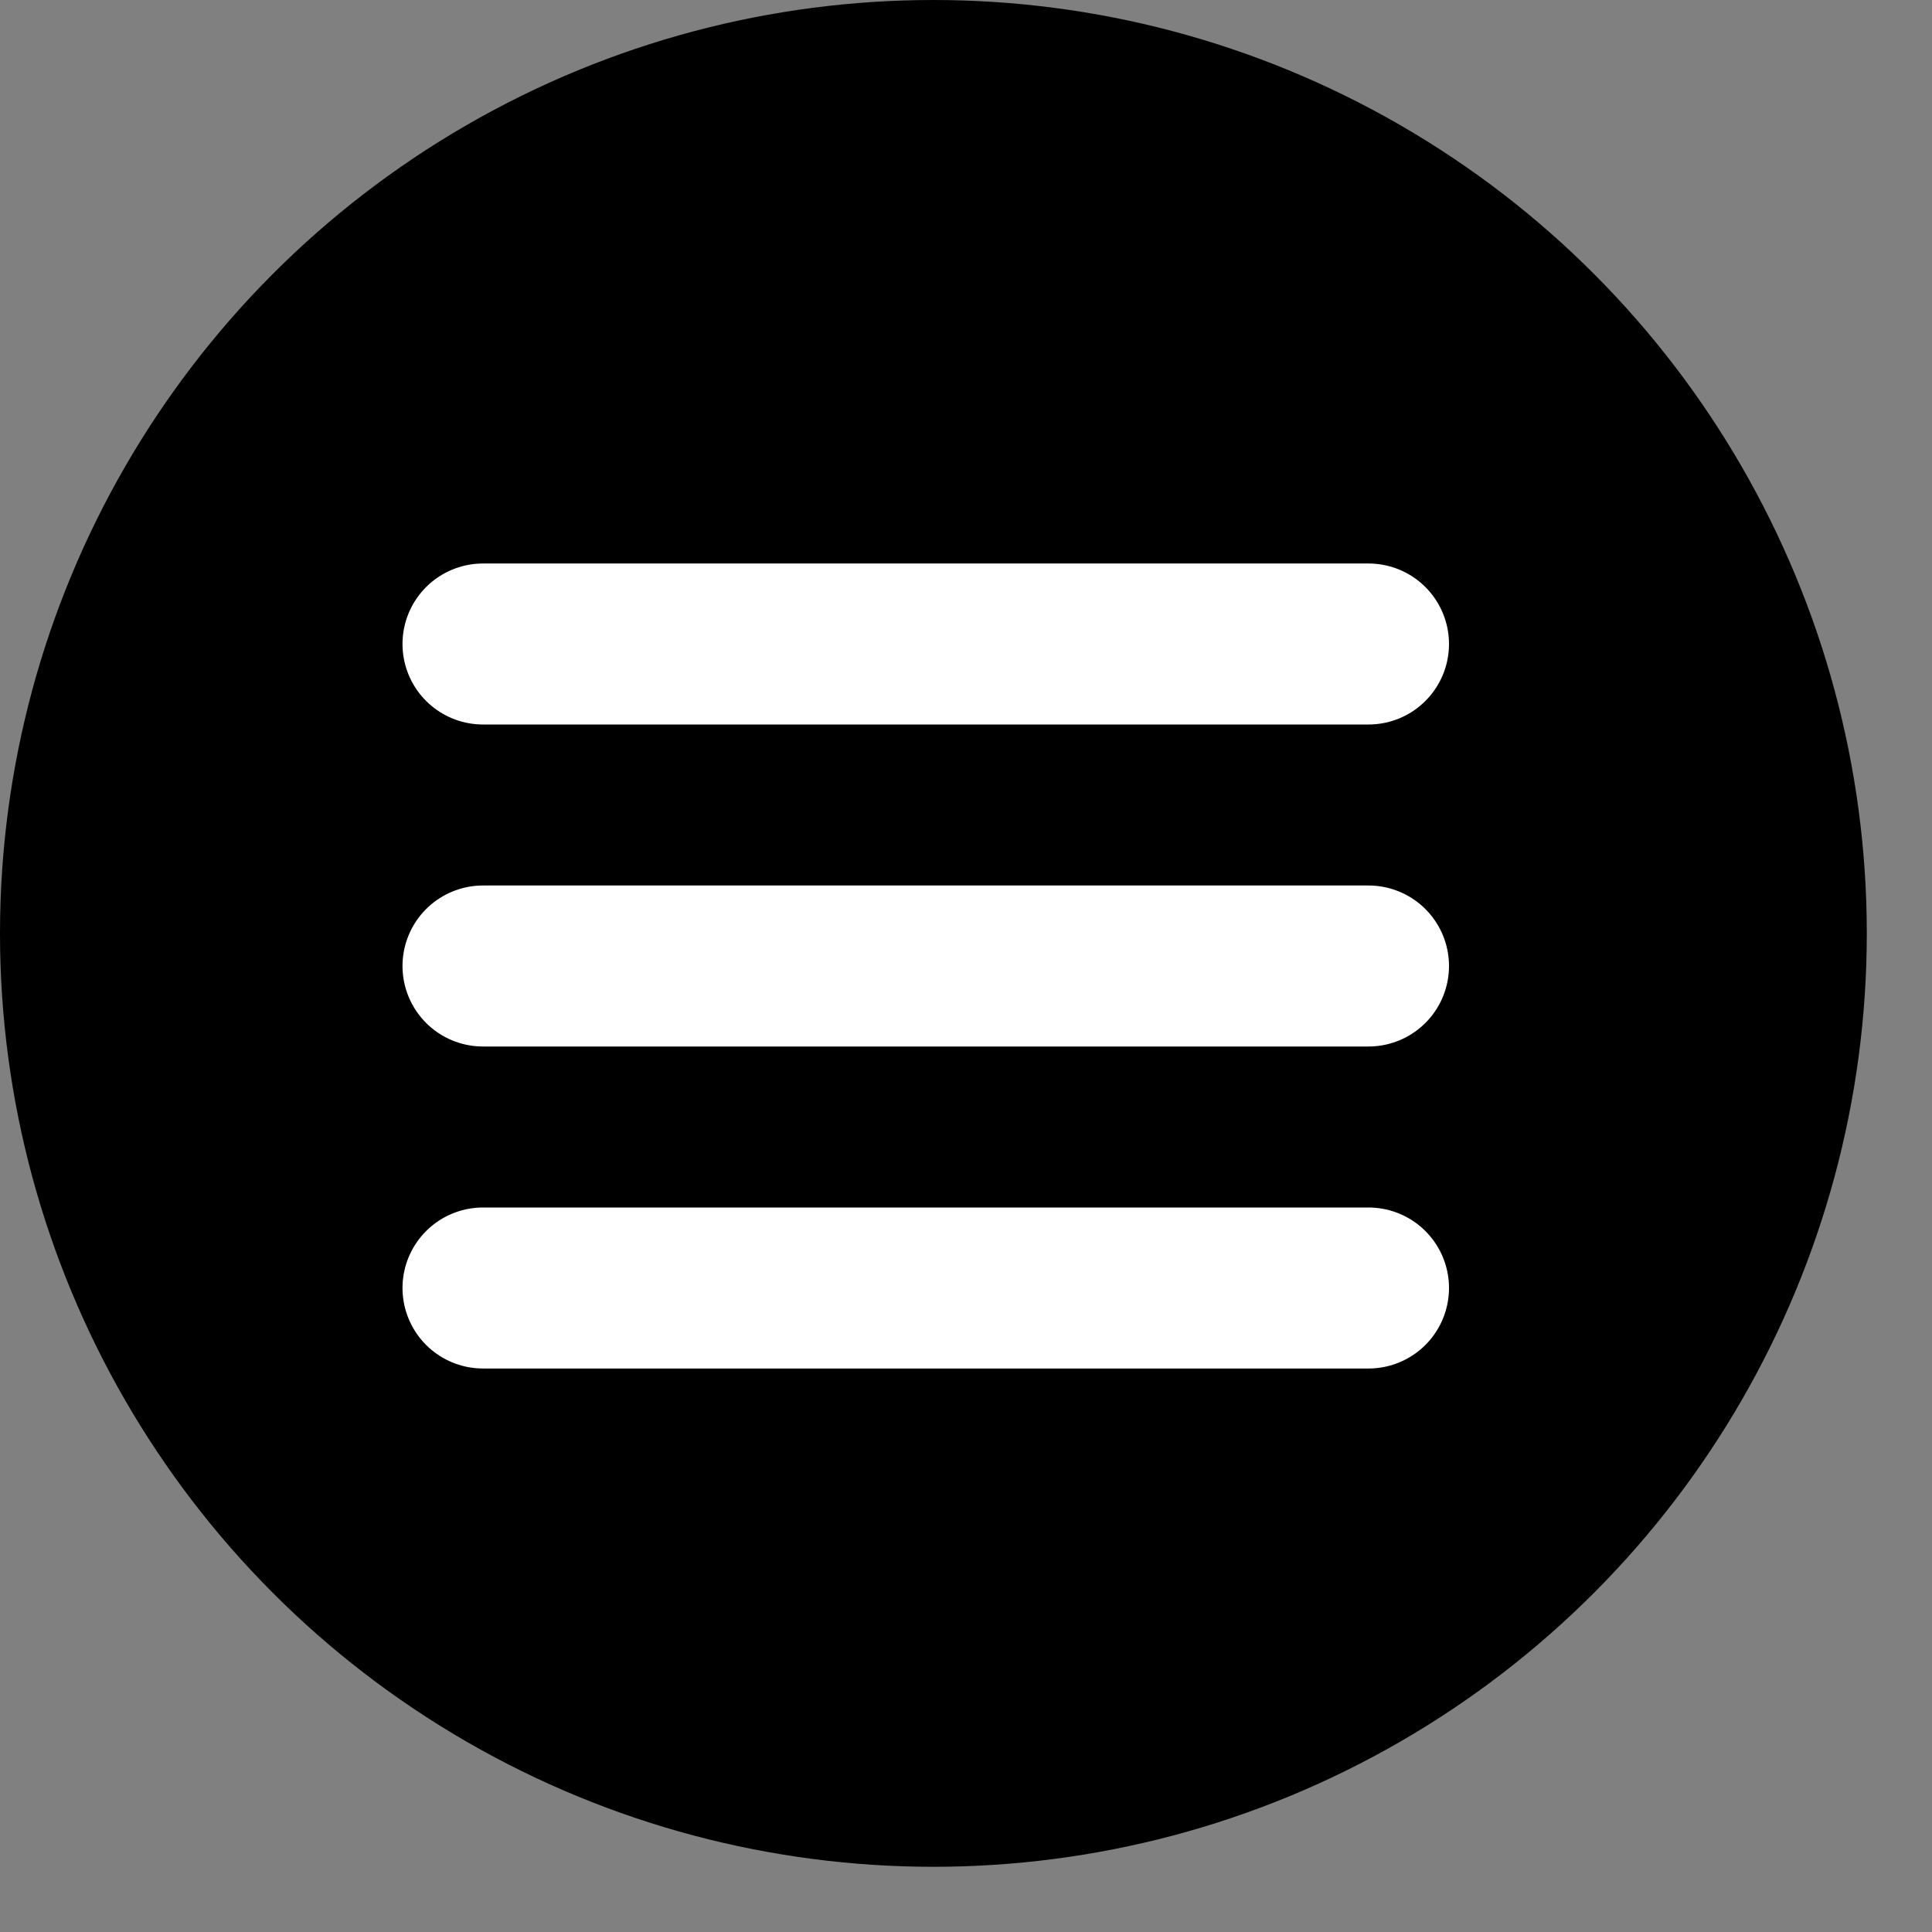
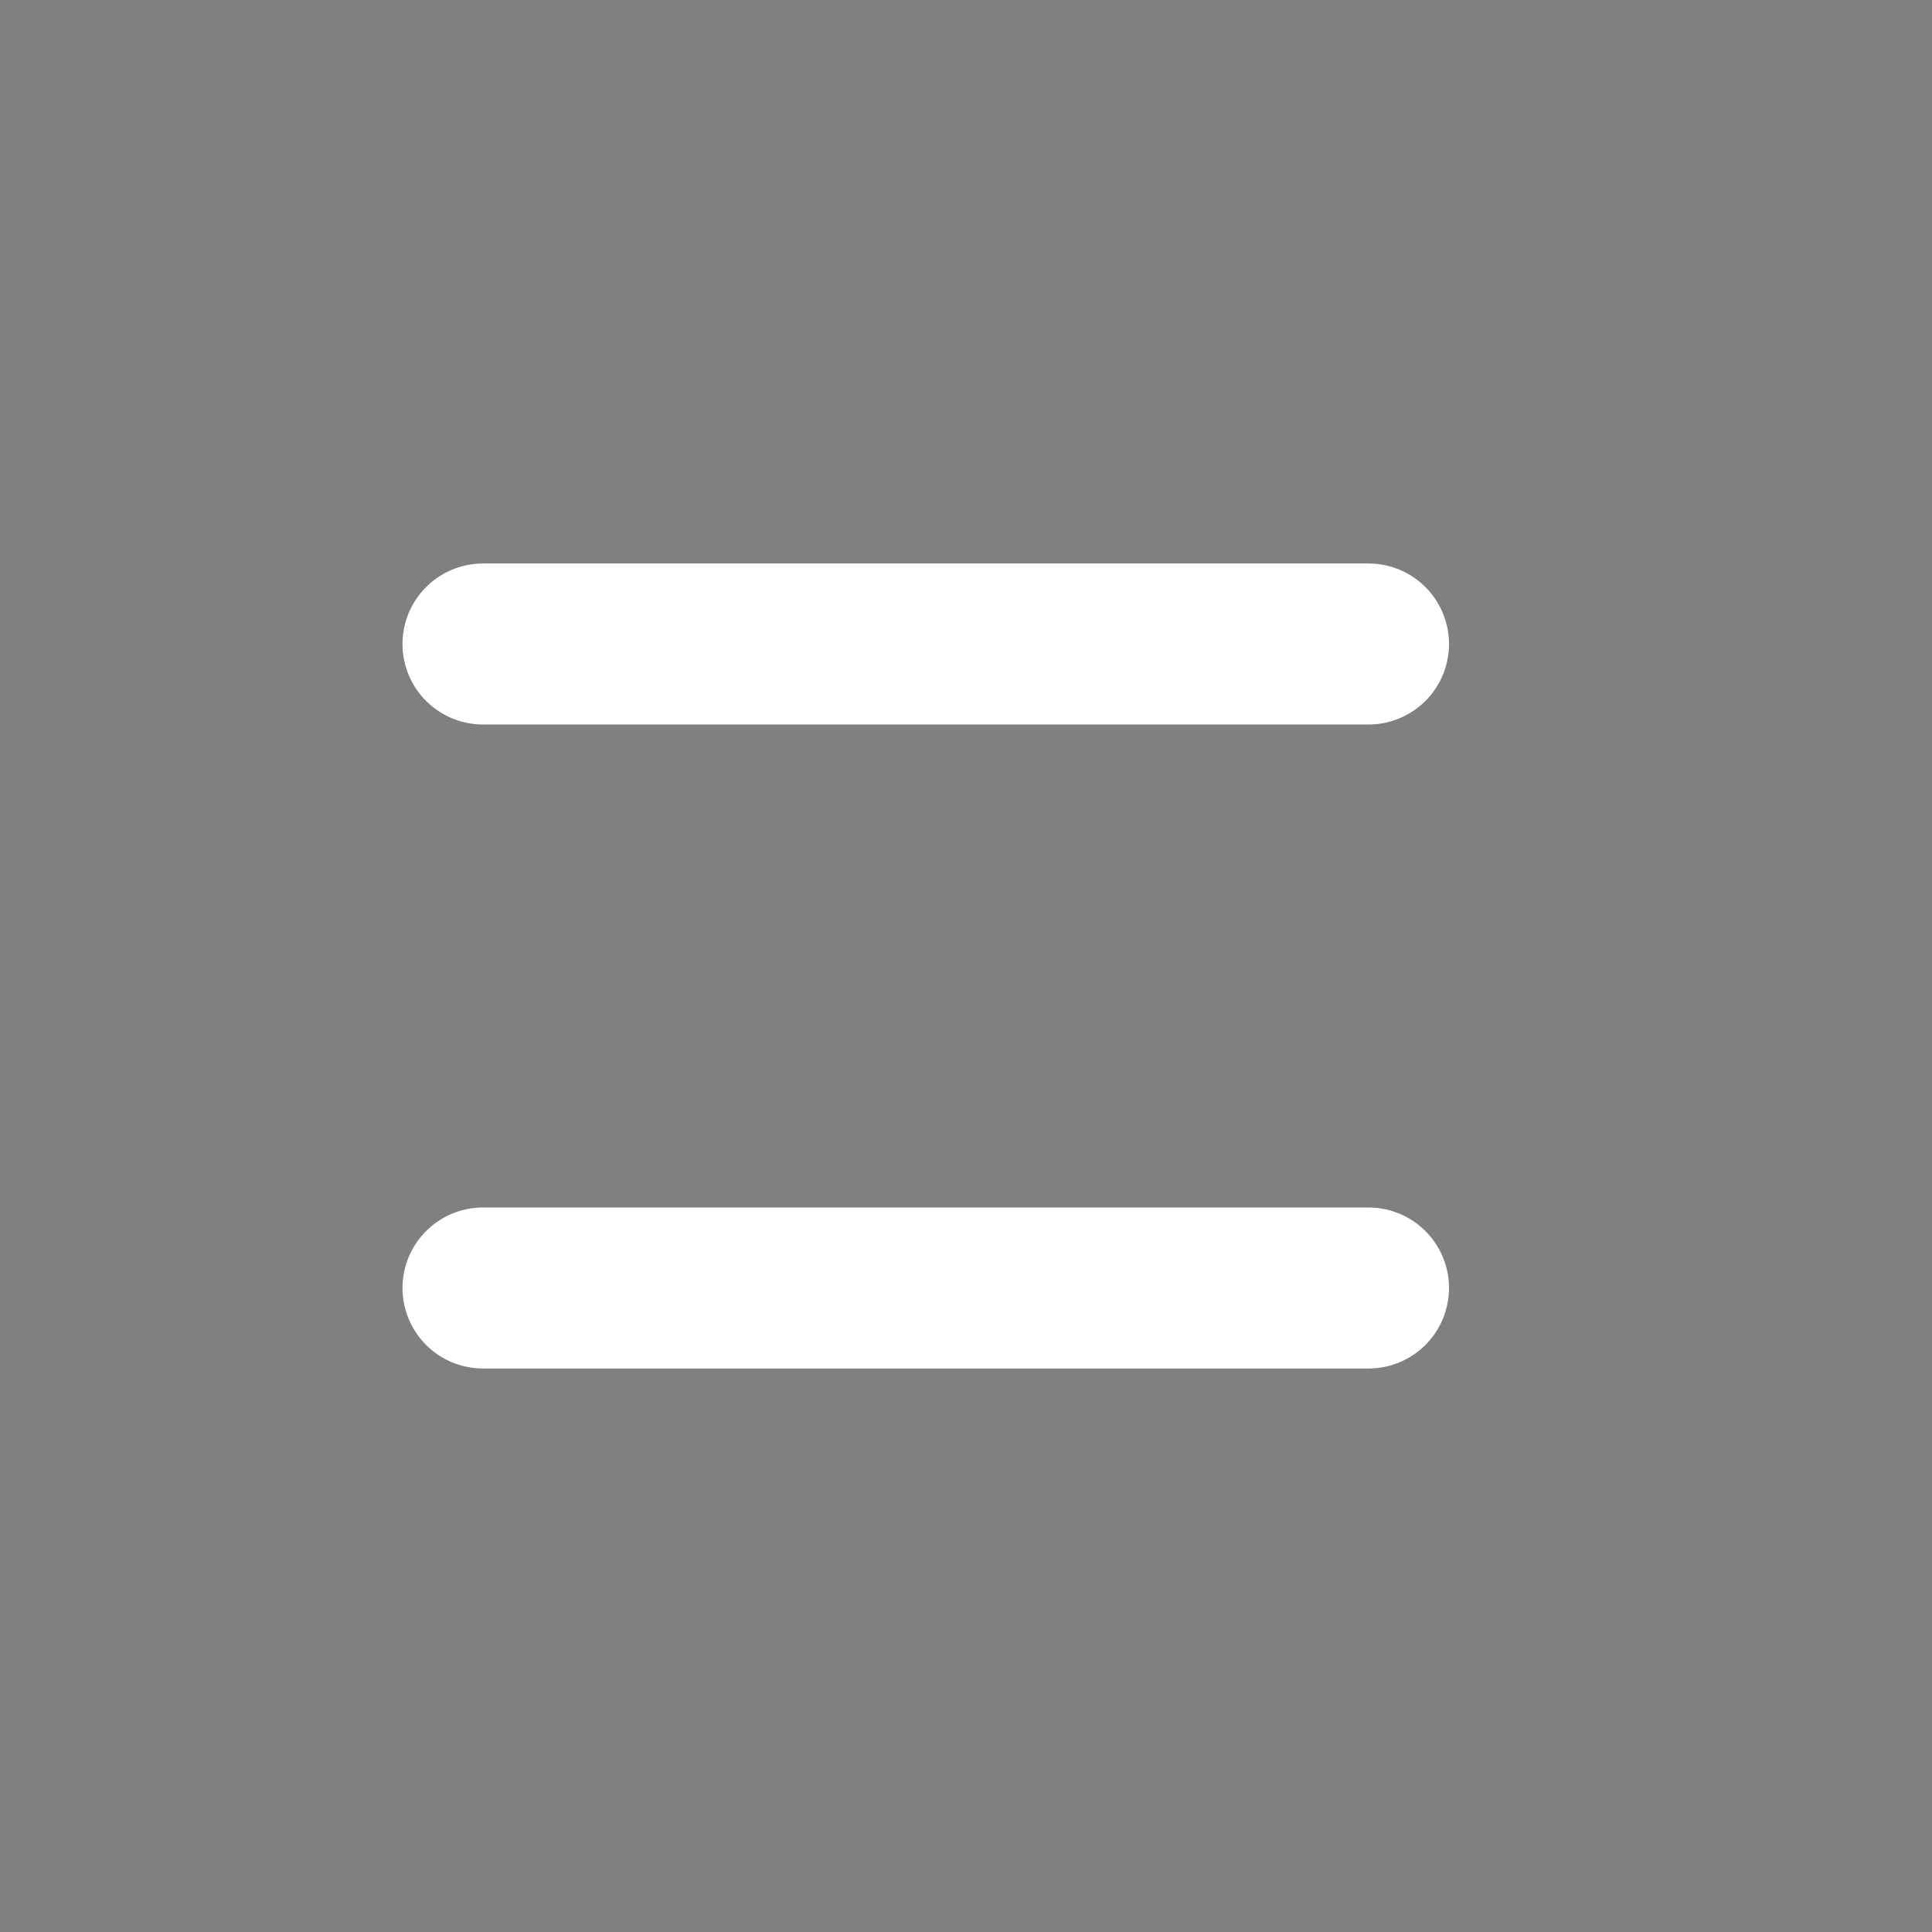
<svg xmlns="http://www.w3.org/2000/svg" width="24" height="24" viewBox="0 0 24 24" fill="none">
  <rect x="0" y="0" width="24" height="24" fill="#808080" stroke="none" />
-   <circle cx="11.595" cy="11.595" r="11.595" fill="black" />
  <path d="M6 8H17" stroke="white" stroke-width="2" stroke-linecap="round" />
-   <path d="M6 12H17" stroke="white" stroke-width="2" stroke-linecap="round" />
  <path d="M6 16H17" stroke="white" stroke-width="2" stroke-linecap="round" />
</svg>